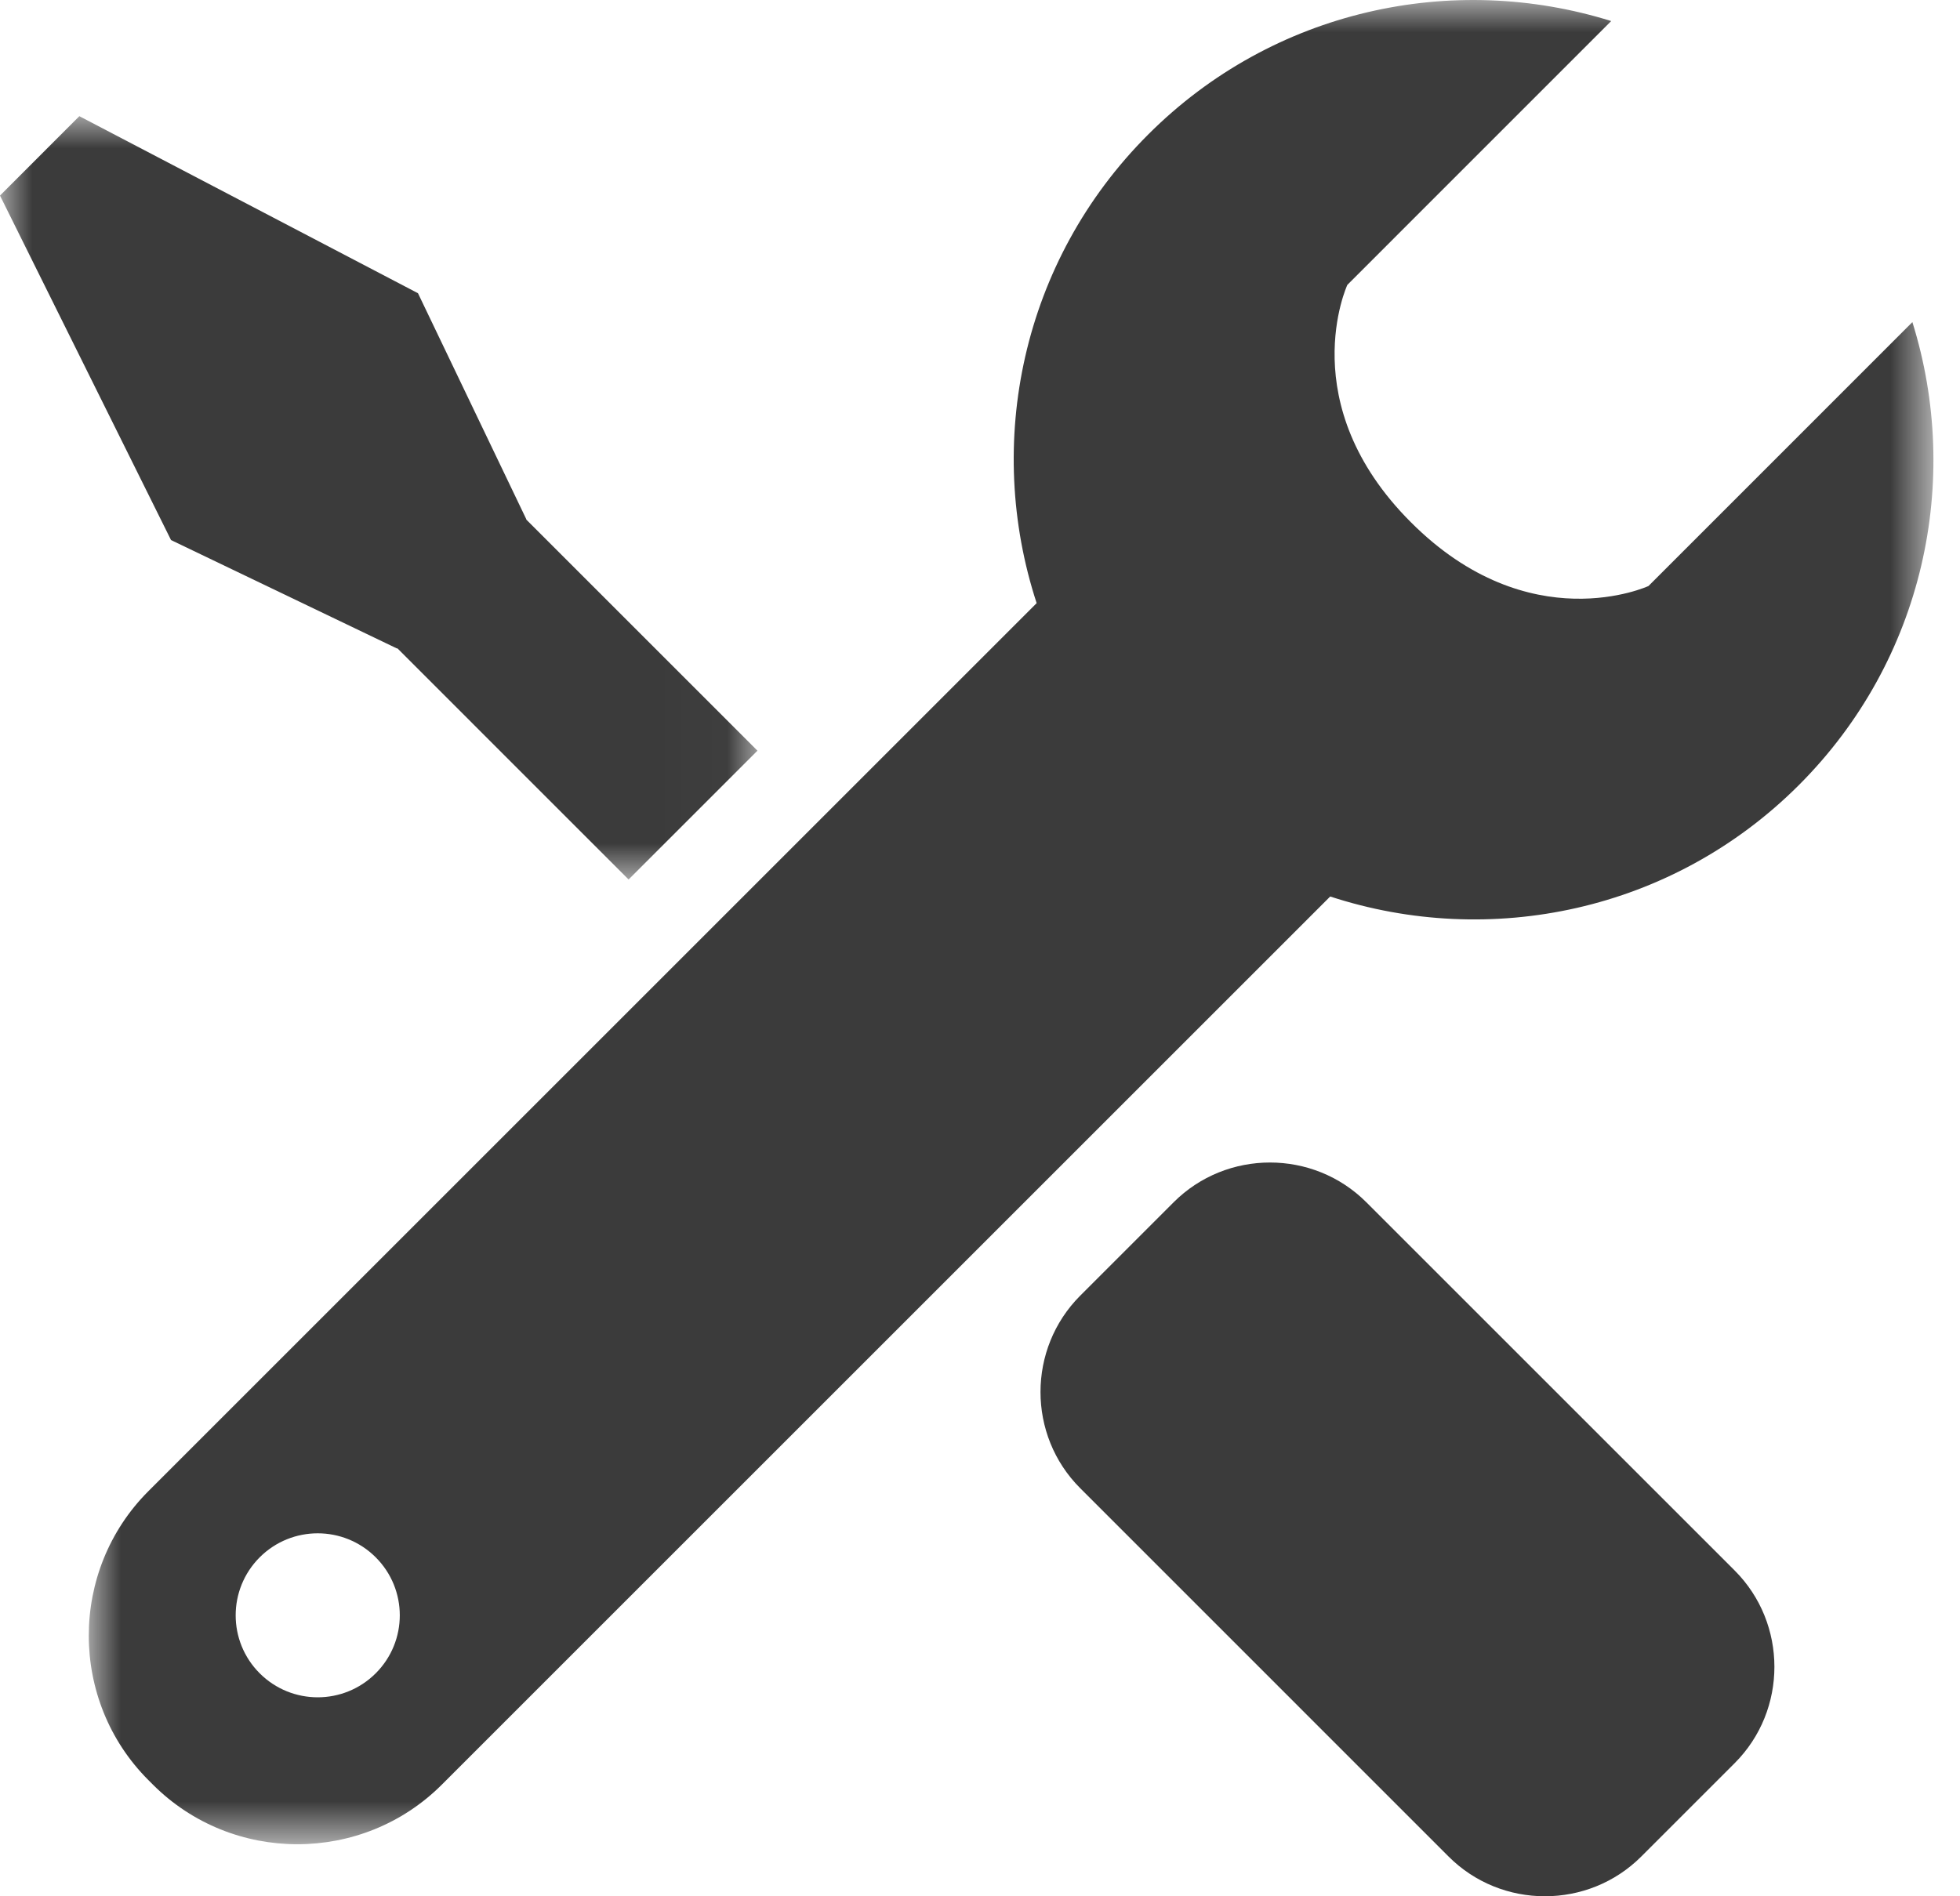
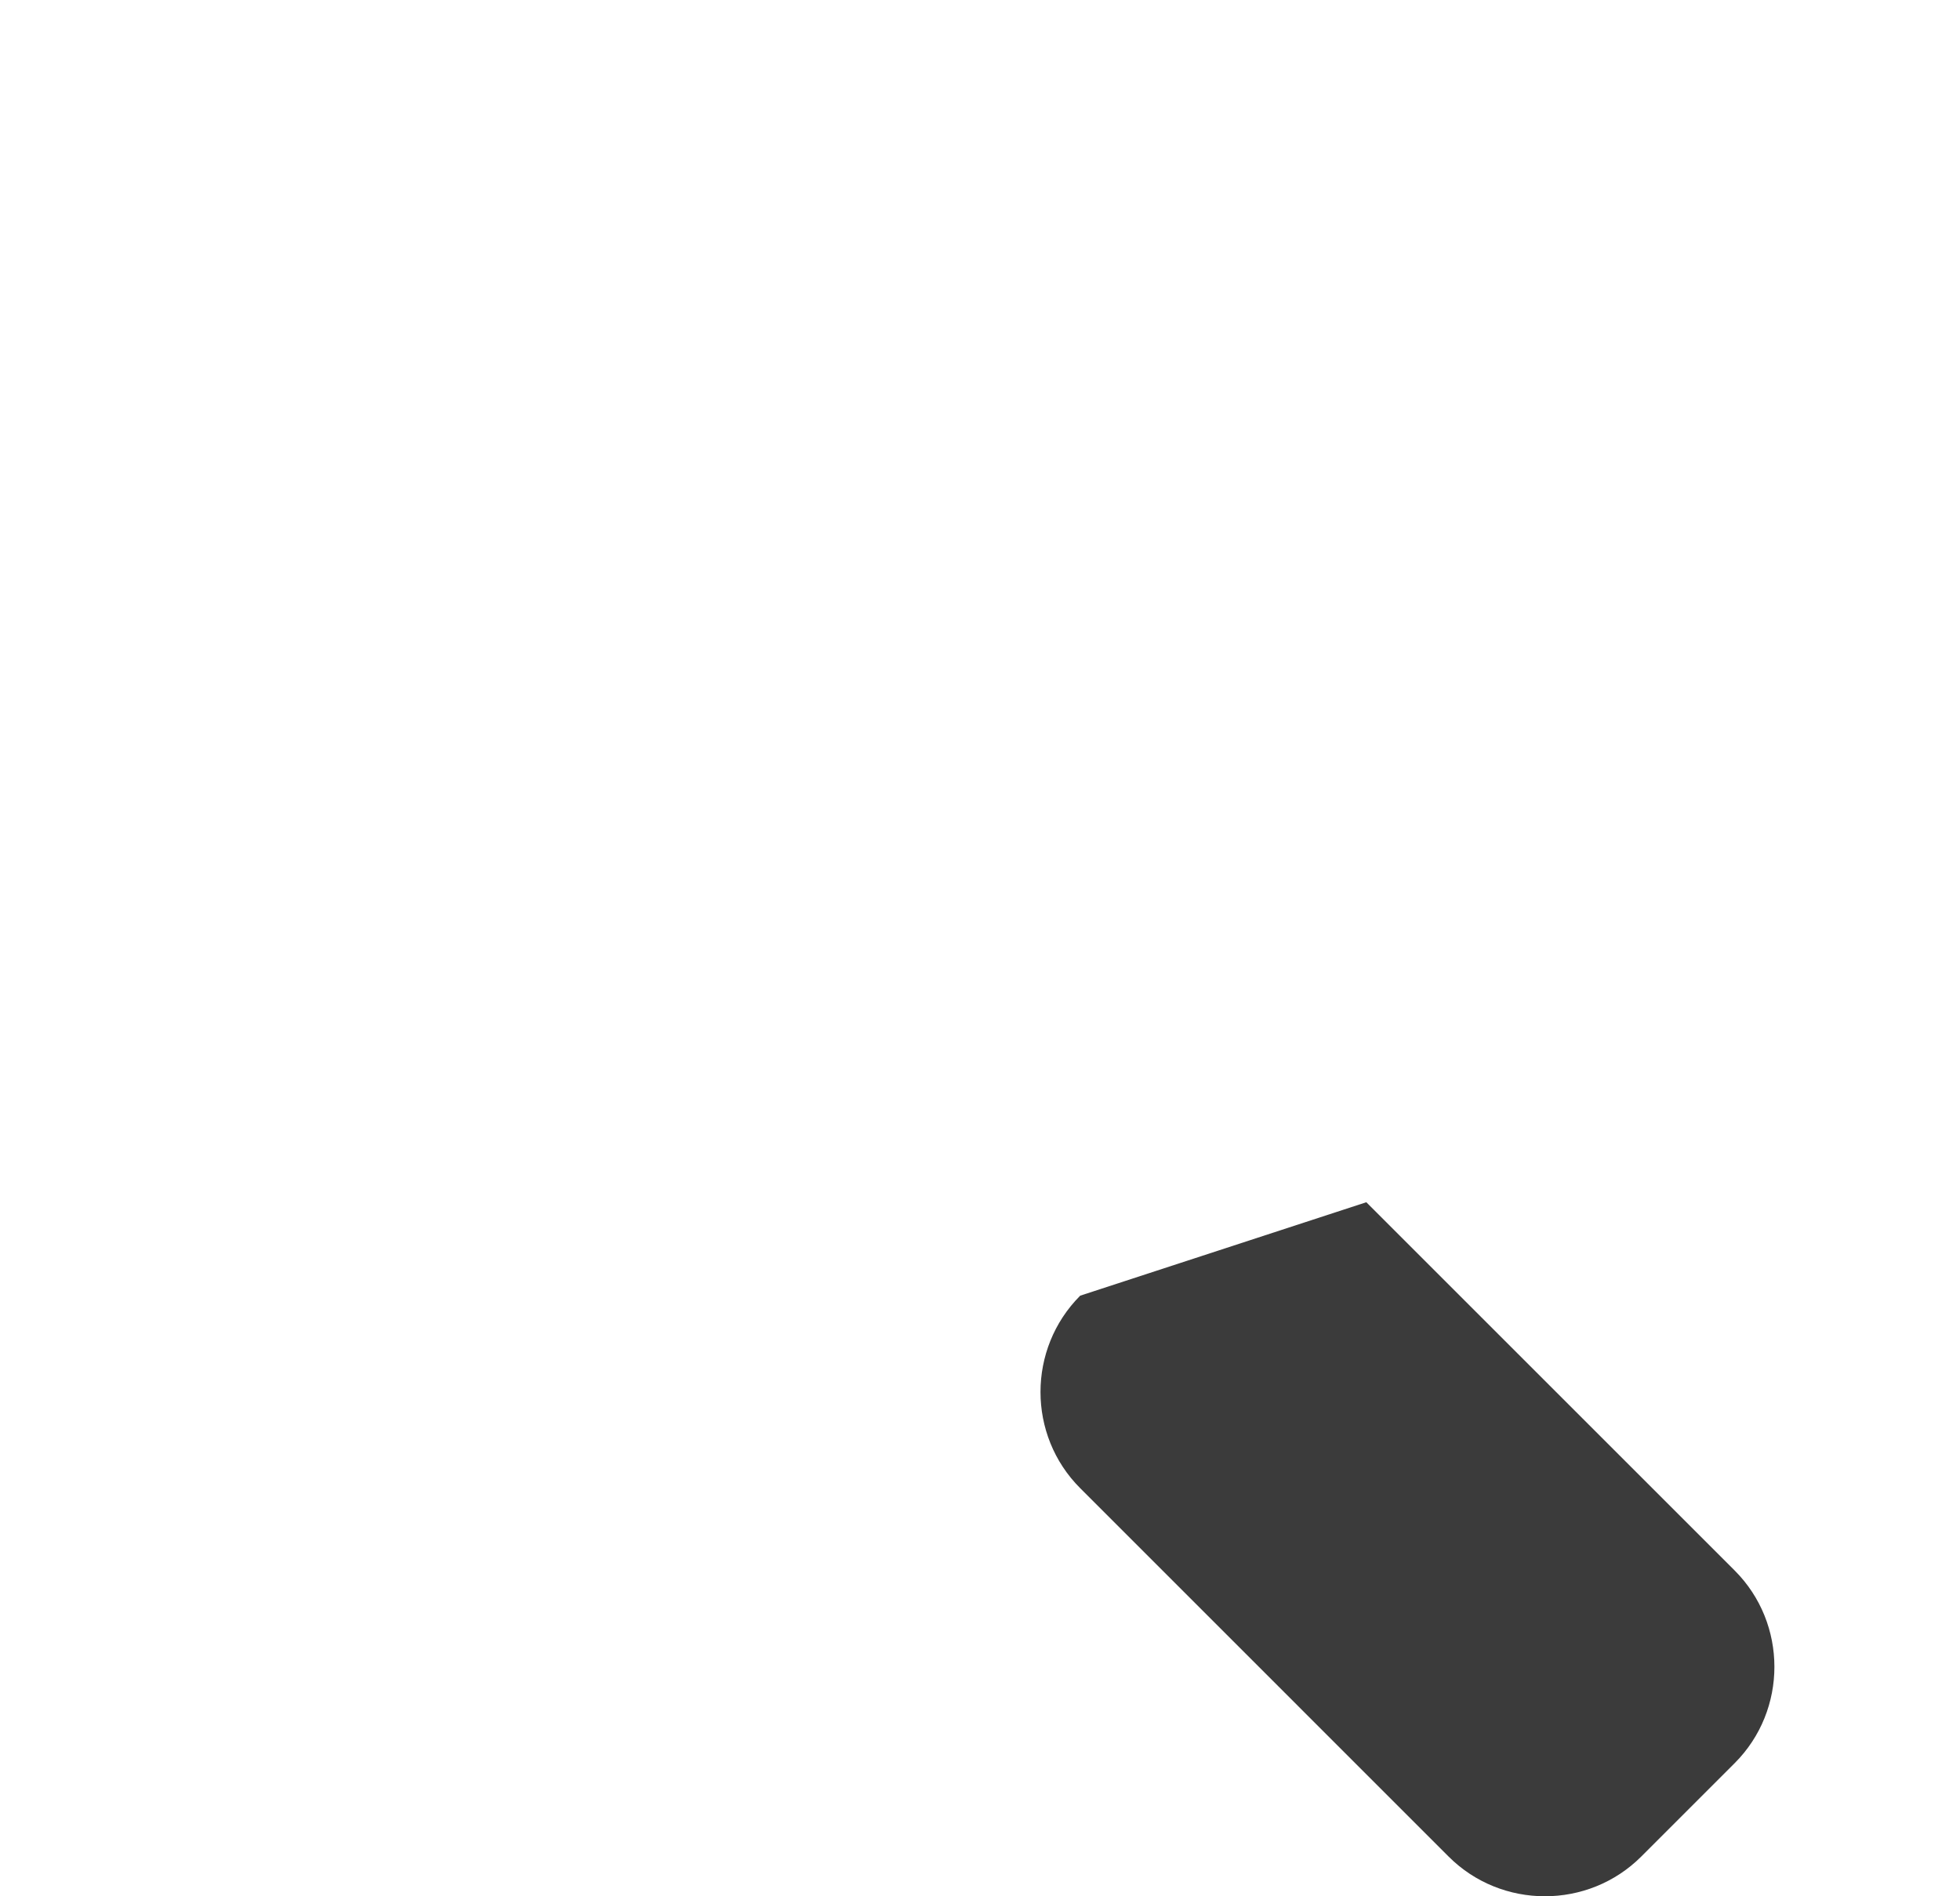
<svg xmlns="http://www.w3.org/2000/svg" xmlns:xlink="http://www.w3.org/1999/xlink" width="31px" height="30px" viewBox="0 0 31 30" version="1.1">
  <title>icon-repair</title>
  <defs>
-     <polygon id="path-1" points="0 0 11.98 0 11.98 12.076 0 12.076" />
-     <polygon id="path-3" points="0 0 29.176 0 29.176 29.177 0 29.177" />
-   </defs>
+     </defs>
  <g id="Page-1" stroke="none" stroke-width="1" fill="none" fill-rule="evenodd">
    <g id="Homepage-Copy-2" transform="translate(-294, -813)">
      <g id="icon-repair" transform="translate(294, 813)">
-         <path d="M21.61,19.02 C20.772,18.182 19.401,18.182 18.563,19.02 L17.085,20.498 C16.248,21.336 16.247,22.707 17.085,23.544 L22.912,29.372 C23.749,30.209 25.12,30.209 25.958,29.372 L27.437,27.893 C28.274,27.055 28.274,25.684 27.436,24.846 L21.61,19.02 Z" id="Fill-1" fill="#3B3B3B" />
+         <path d="M21.61,19.02 L17.085,20.498 C16.248,21.336 16.247,22.707 17.085,23.544 L22.912,29.372 C23.749,30.209 25.12,30.209 25.958,29.372 L27.437,27.893 C28.274,27.055 28.274,25.684 27.436,24.846 L21.61,19.02 Z" id="Fill-1" fill="#3B3B3B" />
        <g id="Group-5" transform="translate(0, 1.838)">
          <mask id="mask-2" fill="white">
            <use xlink:href="#path-1" />
          </mask>
          <g id="Clip-4" />
          <polygon id="Fill-3" fill="#3B3B3B" mask="url(#mask-2)" points="6.28 8.422 6.285 8.417 6.285 8.418 9.942 12.076 11.98 10.038 8.323 6.381 8.322 6.381 8.325 6.378 6.611 2.801 1.255 0 -4.28609623e-05 1.256 2.705 6.706" />
        </g>
        <g id="Group-8" transform="translate(1.404, 0)">
          <mask id="mask-4" fill="white">
            <use xlink:href="#path-3" />
          </mask>
          <g id="Clip-7" />
          <path d="M4.539,26.472 C4.032,26.979 3.21,26.979 2.703,26.472 C2.197,25.966 2.197,25.145 2.703,24.638 C3.21,24.131 4.032,24.131 4.539,24.638 C5.046,25.145 5.046,25.965 4.539,26.472 M28.843,5.096 L24.669,9.271 C24.669,9.271 22.788,10.141 20.912,8.263 C19.035,6.388 19.906,4.507 19.906,4.507 L24.079,0.333 C21.578,-0.449 18.738,0.146 16.756,2.128 C14.749,4.134 14.166,7.018 14.992,9.542 L0.943,23.591 C-0.314,24.848 -0.314,26.904 0.942,28.161 L1.015,28.234 C2.271,29.491 4.327,29.491 5.584,28.234 L19.635,14.183 C22.158,15.009 25.042,14.426 27.048,12.42 C29.03,10.438 29.625,7.598 28.843,5.096" id="Fill-6" fill="#3B3B3B" mask="url(#mask-4)" />
        </g>
      </g>
    </g>
  </g>
</svg>